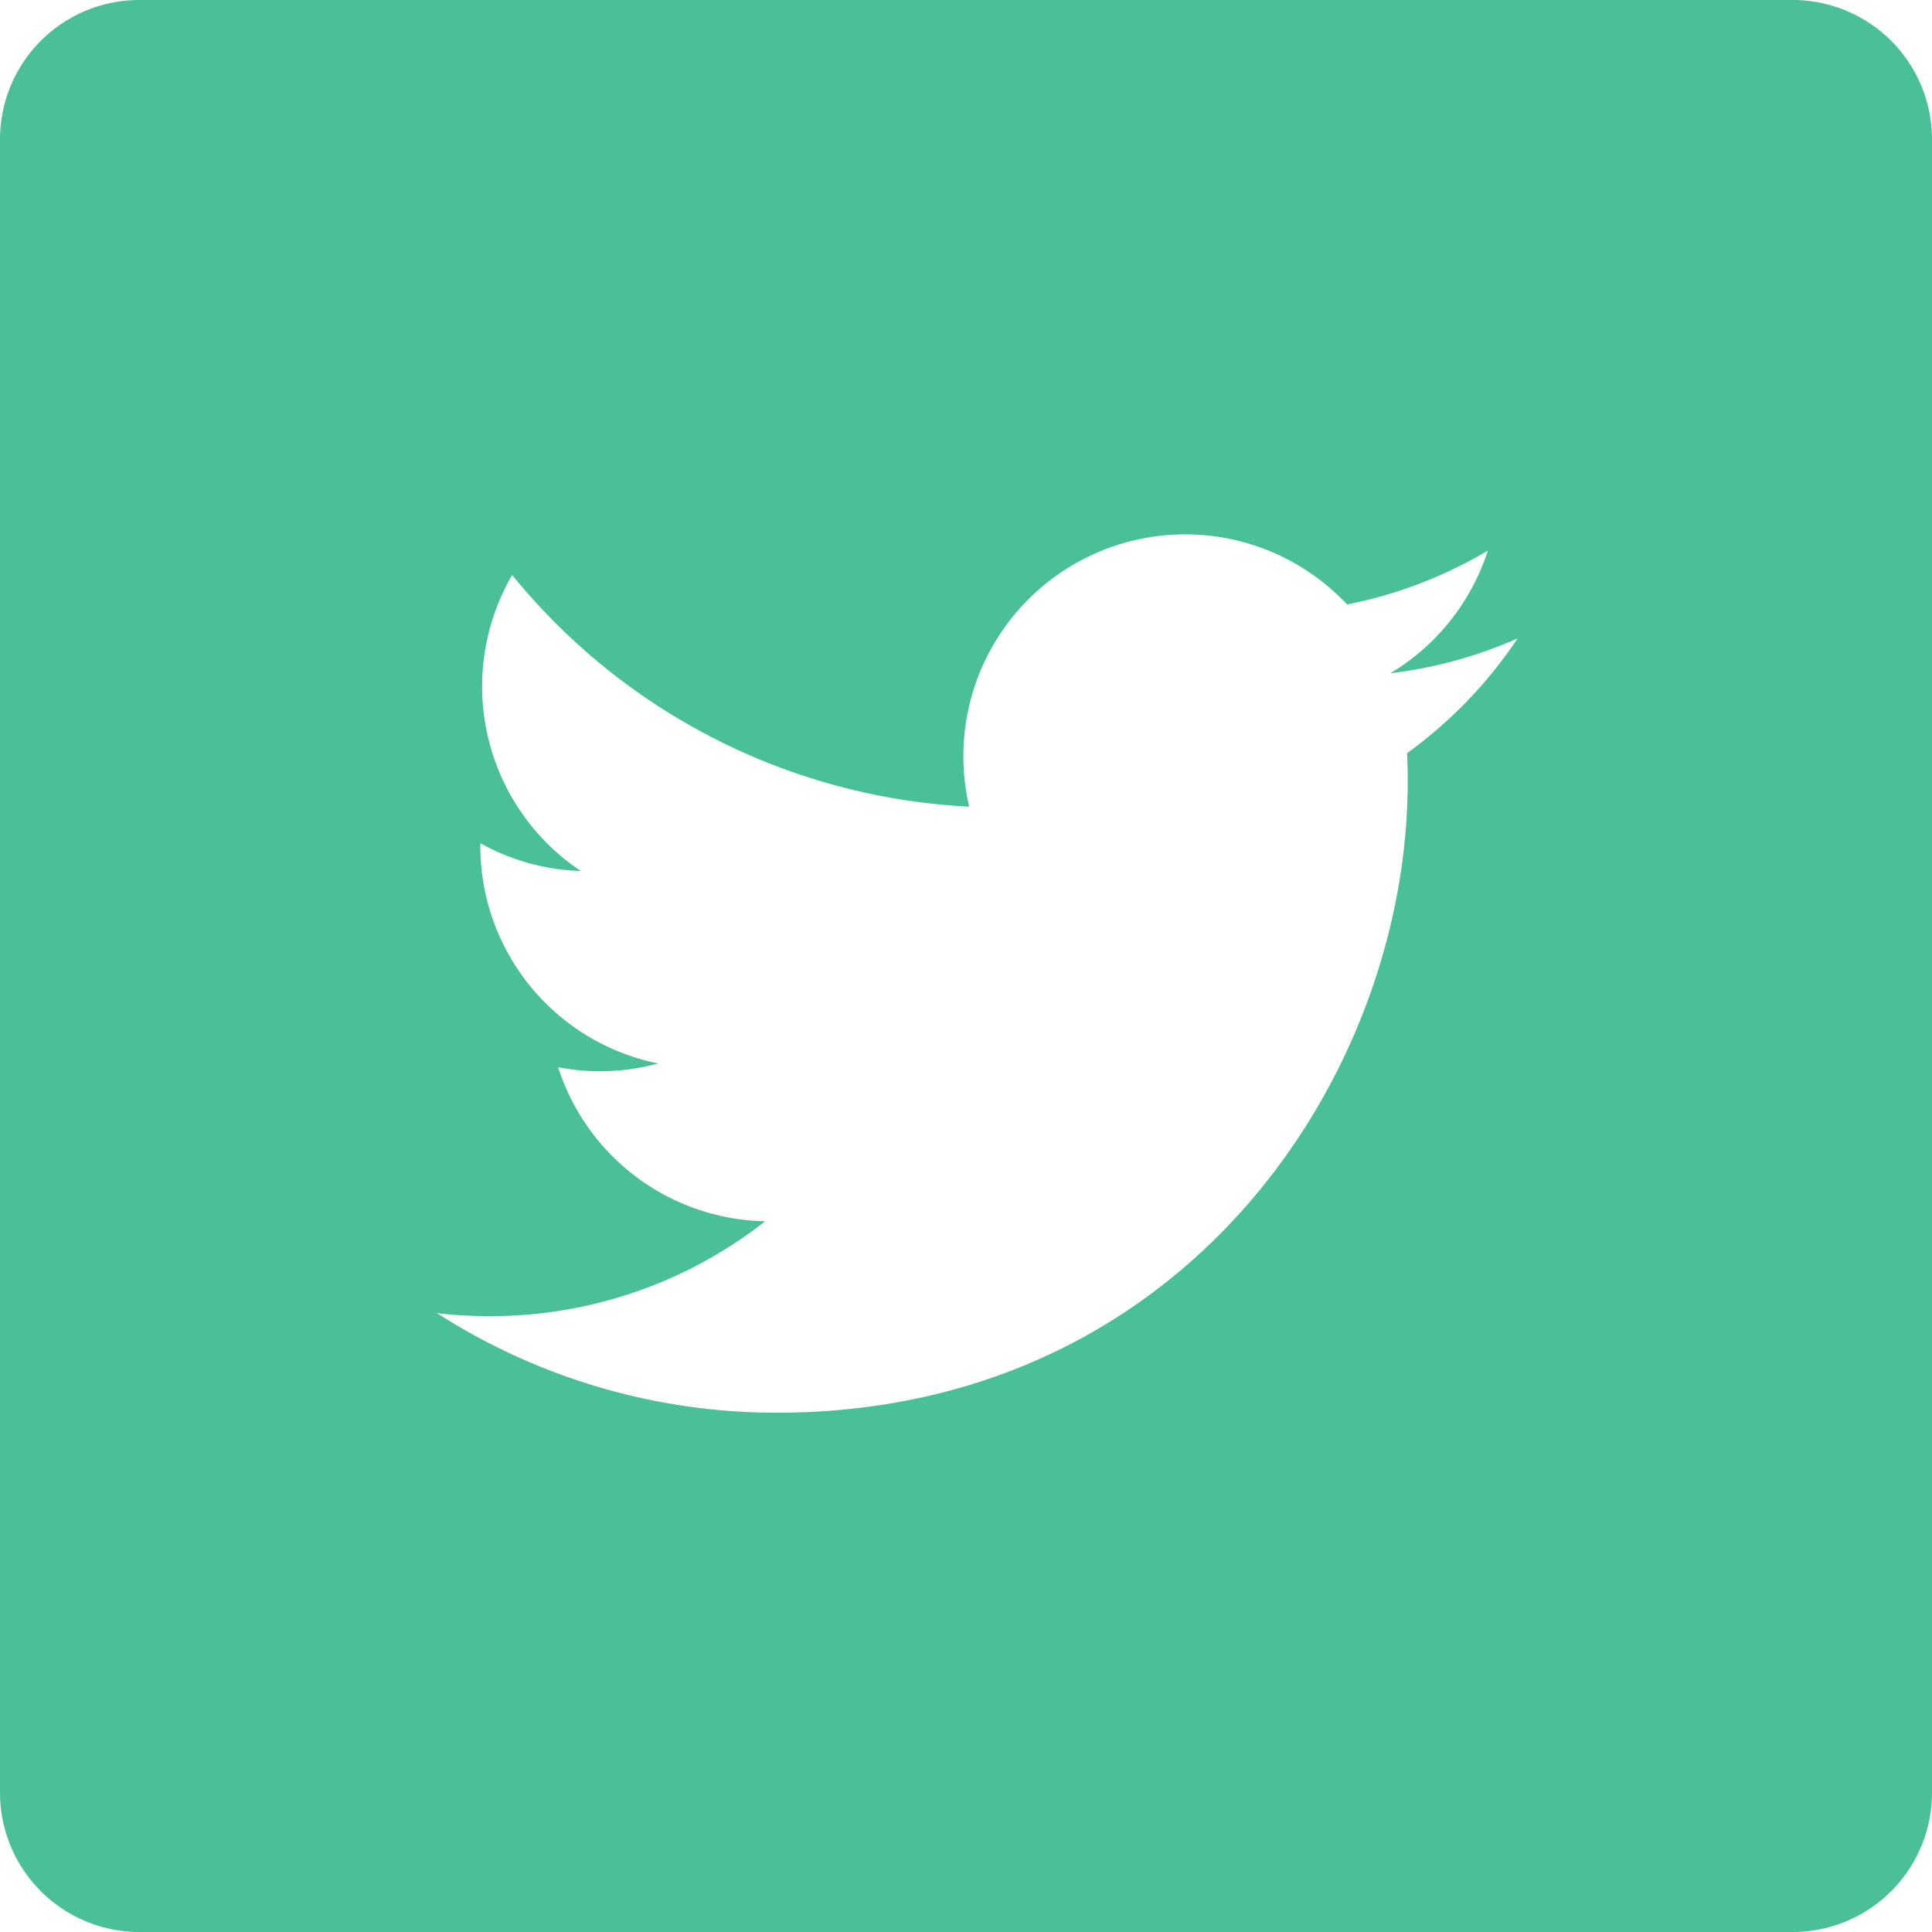
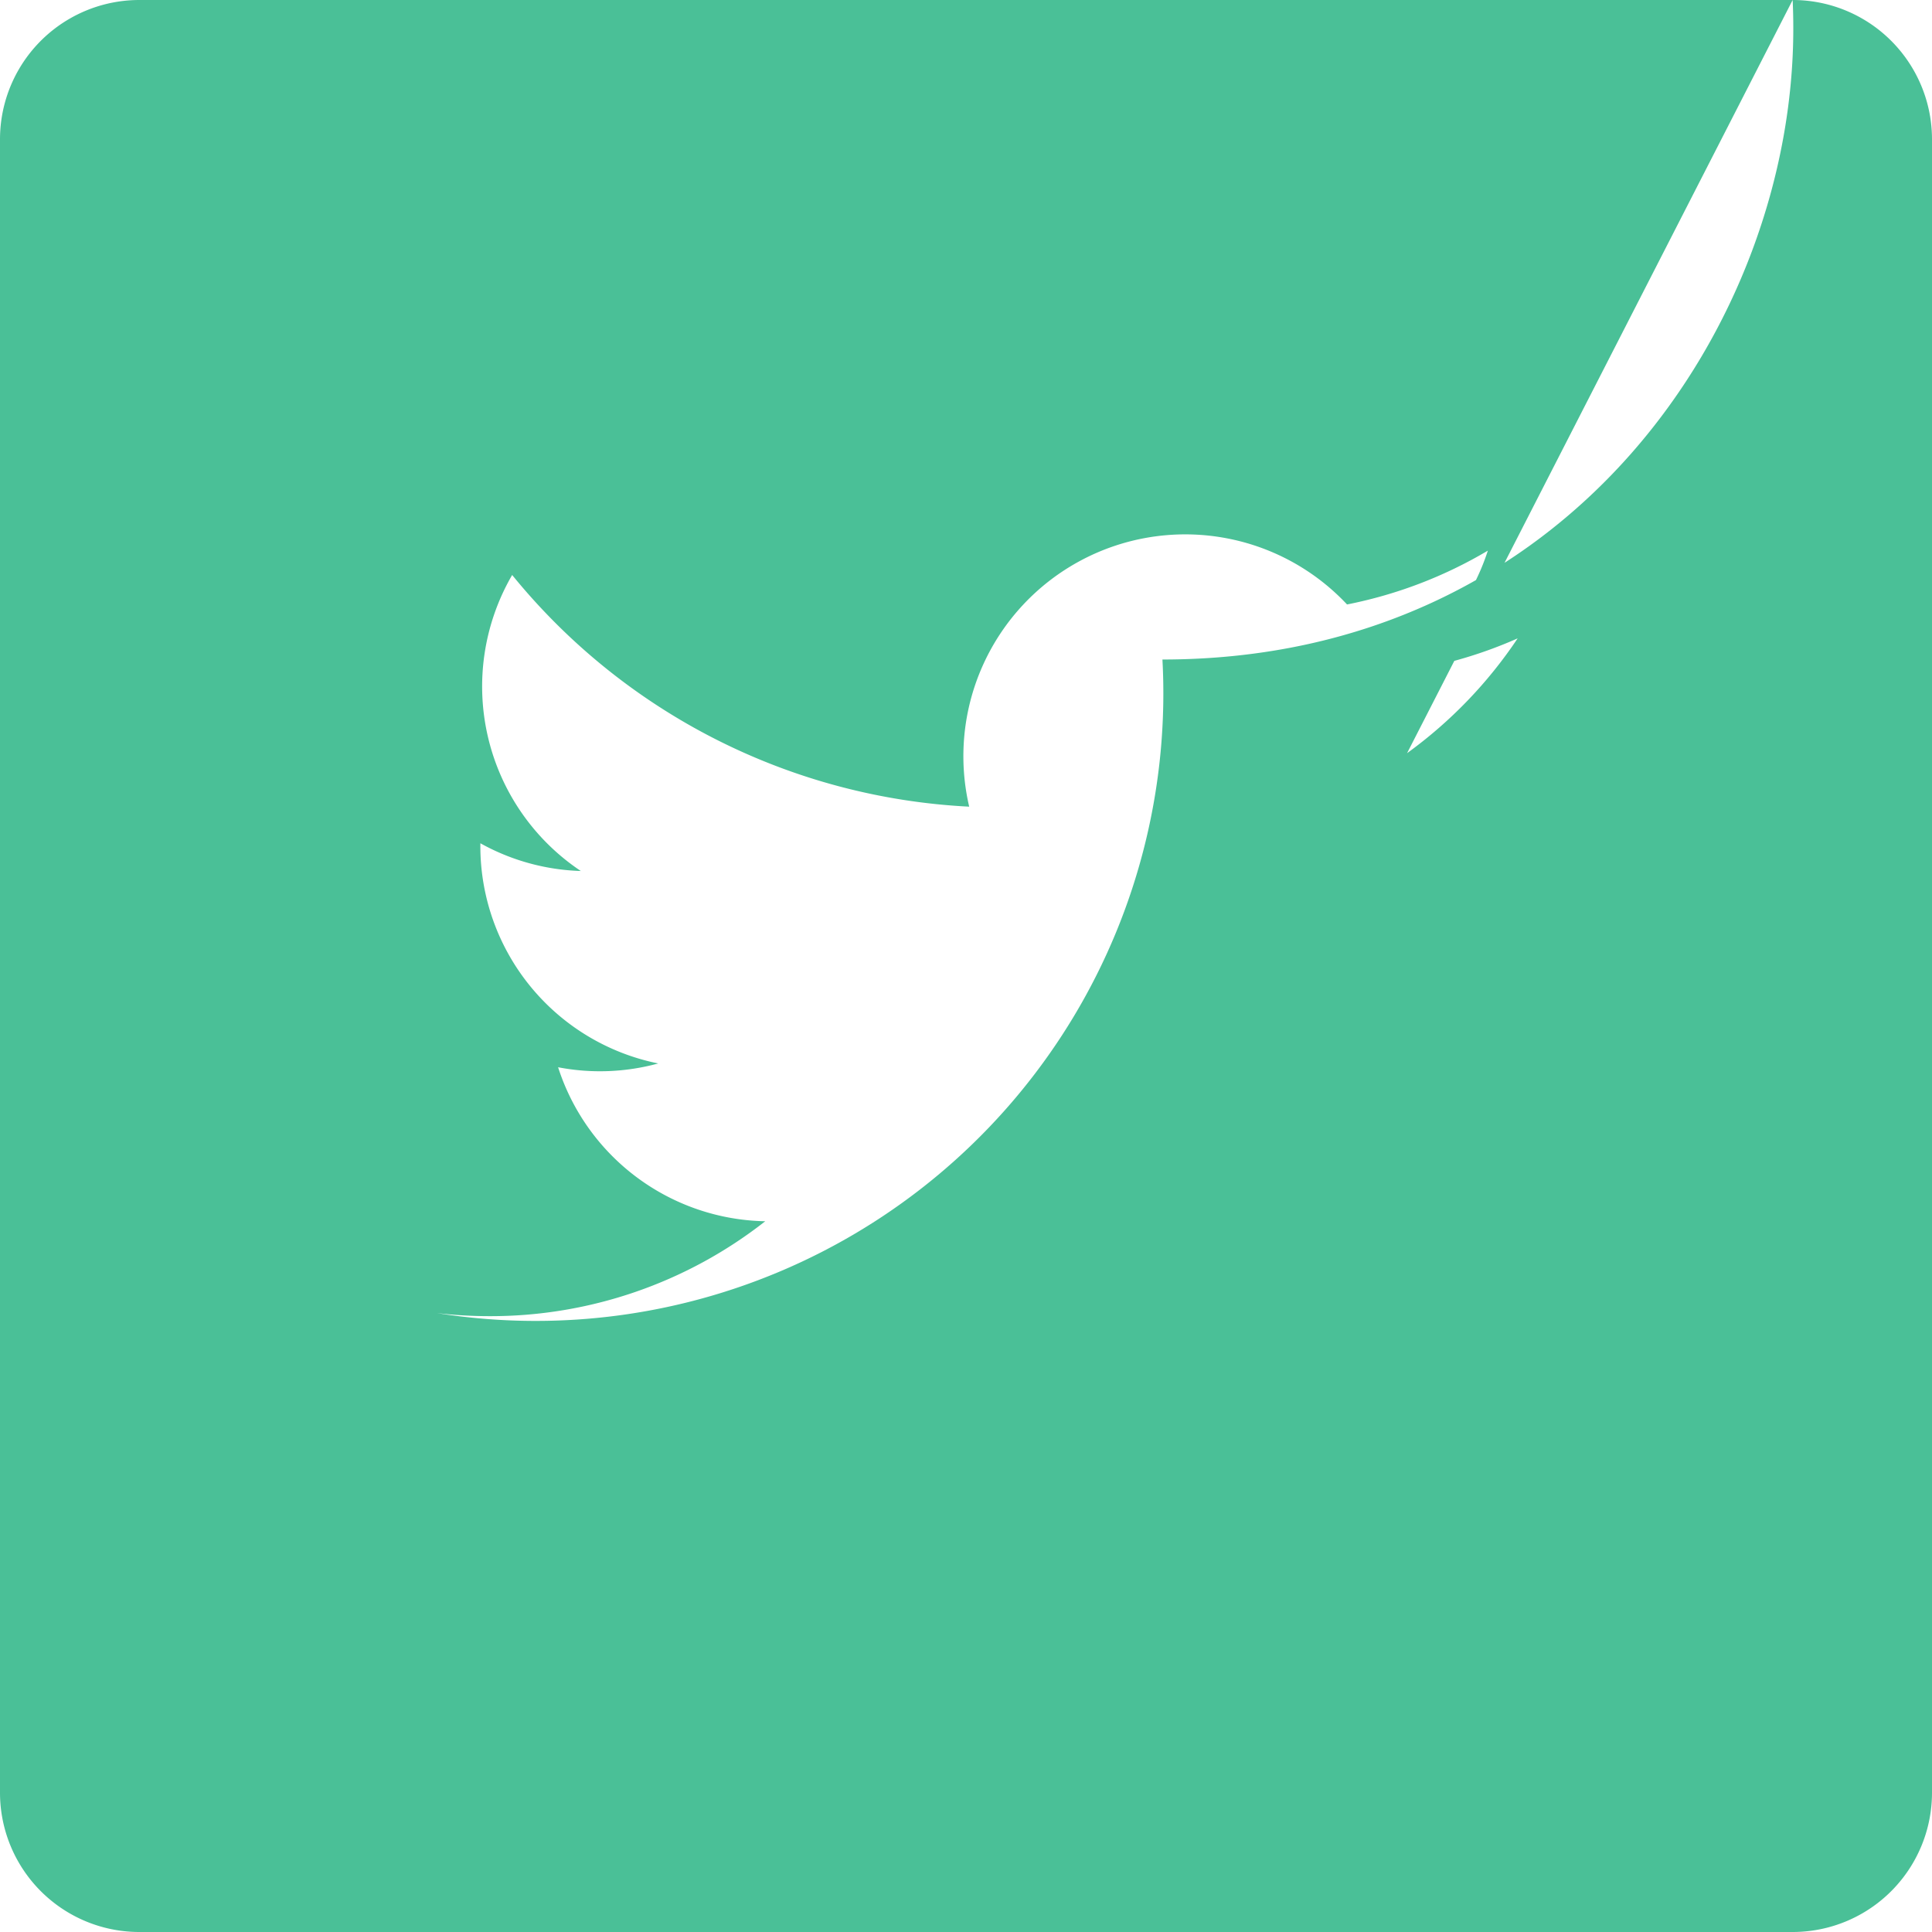
<svg xmlns="http://www.w3.org/2000/svg" width="512" height="512" viewBox="0 0 512 512">
-   <path id="social-media" d="M475.074,0H36.926A36.925,36.925,0,0,0,0,36.926V475.074A36.925,36.925,0,0,0,36.926,512H475.074A36.925,36.925,0,0,0,512,475.074V36.926A36.925,36.925,0,0,0,475.074,0ZM372.887,199.6q.17,3.779.168,7.594c0,77.645-59.1,167.18-167.184,167.184h0A166.322,166.322,0,0,1,115.8,347.984a119.51,119.51,0,0,0,14.016.813,117.9,117.9,0,0,0,72.98-25.152,58.825,58.825,0,0,1-54.895-40.812,58.564,58.564,0,0,0,26.539-1.008,58.774,58.774,0,0,1-47.141-57.6c0-.266,0-.5.008-.75a58.354,58.354,0,0,0,26.613,7.348,58.809,58.809,0,0,1-18.191-78.445,166.825,166.825,0,0,0,121.117,61.395A58.791,58.791,0,0,1,356.98,160.188a117.855,117.855,0,0,0,37.313-14.262,58.989,58.989,0,0,1-25.84,32.5,117.189,117.189,0,0,0,33.742-9.254A119.412,119.412,0,0,1,372.887,199.6Zm0,0" fill="#4ac097" />
+   <path id="social-media" d="M475.074,0H36.926A36.925,36.925,0,0,0,0,36.926V475.074A36.925,36.925,0,0,0,36.926,512H475.074A36.925,36.925,0,0,0,512,475.074V36.926A36.925,36.925,0,0,0,475.074,0Zq.17,3.779.168,7.594c0,77.645-59.1,167.18-167.184,167.184h0A166.322,166.322,0,0,1,115.8,347.984a119.51,119.51,0,0,0,14.016.813,117.9,117.9,0,0,0,72.98-25.152,58.825,58.825,0,0,1-54.895-40.812,58.564,58.564,0,0,0,26.539-1.008,58.774,58.774,0,0,1-47.141-57.6c0-.266,0-.5.008-.75a58.354,58.354,0,0,0,26.613,7.348,58.809,58.809,0,0,1-18.191-78.445,166.825,166.825,0,0,0,121.117,61.395A58.791,58.791,0,0,1,356.98,160.188a117.855,117.855,0,0,0,37.313-14.262,58.989,58.989,0,0,1-25.84,32.5,117.189,117.189,0,0,0,33.742-9.254A119.412,119.412,0,0,1,372.887,199.6Zm0,0" fill="#4ac097" />
</svg>